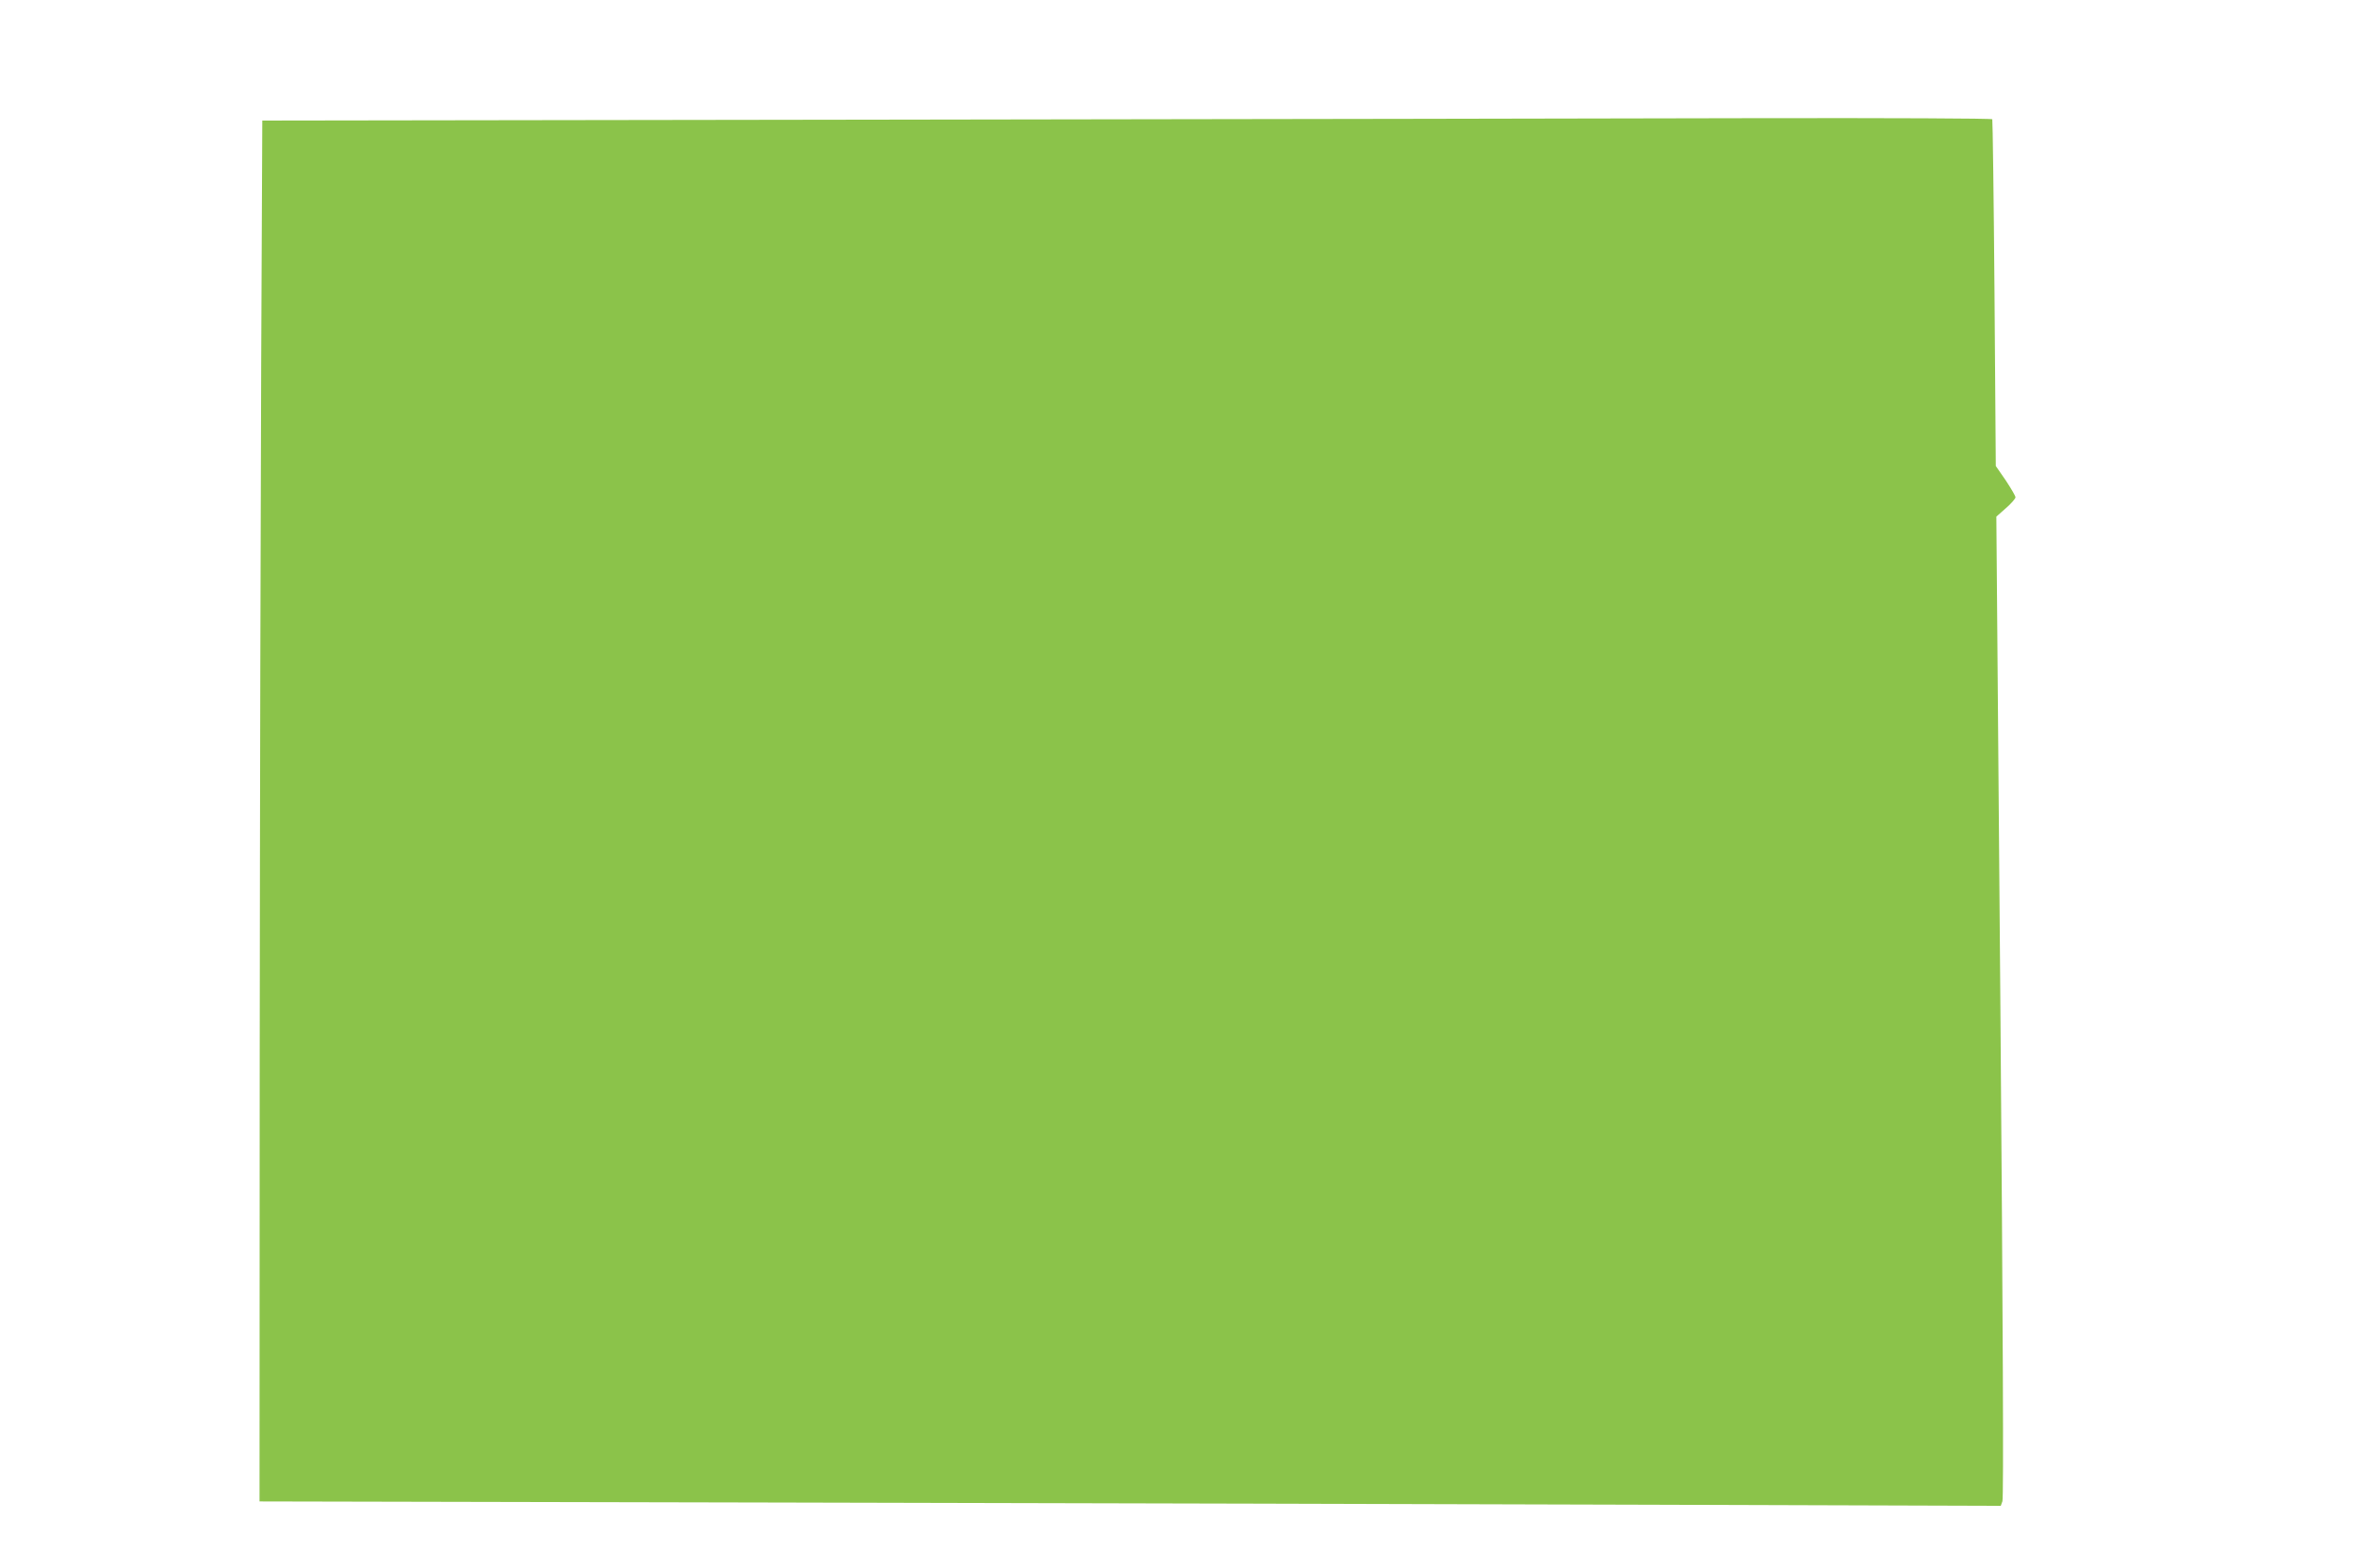
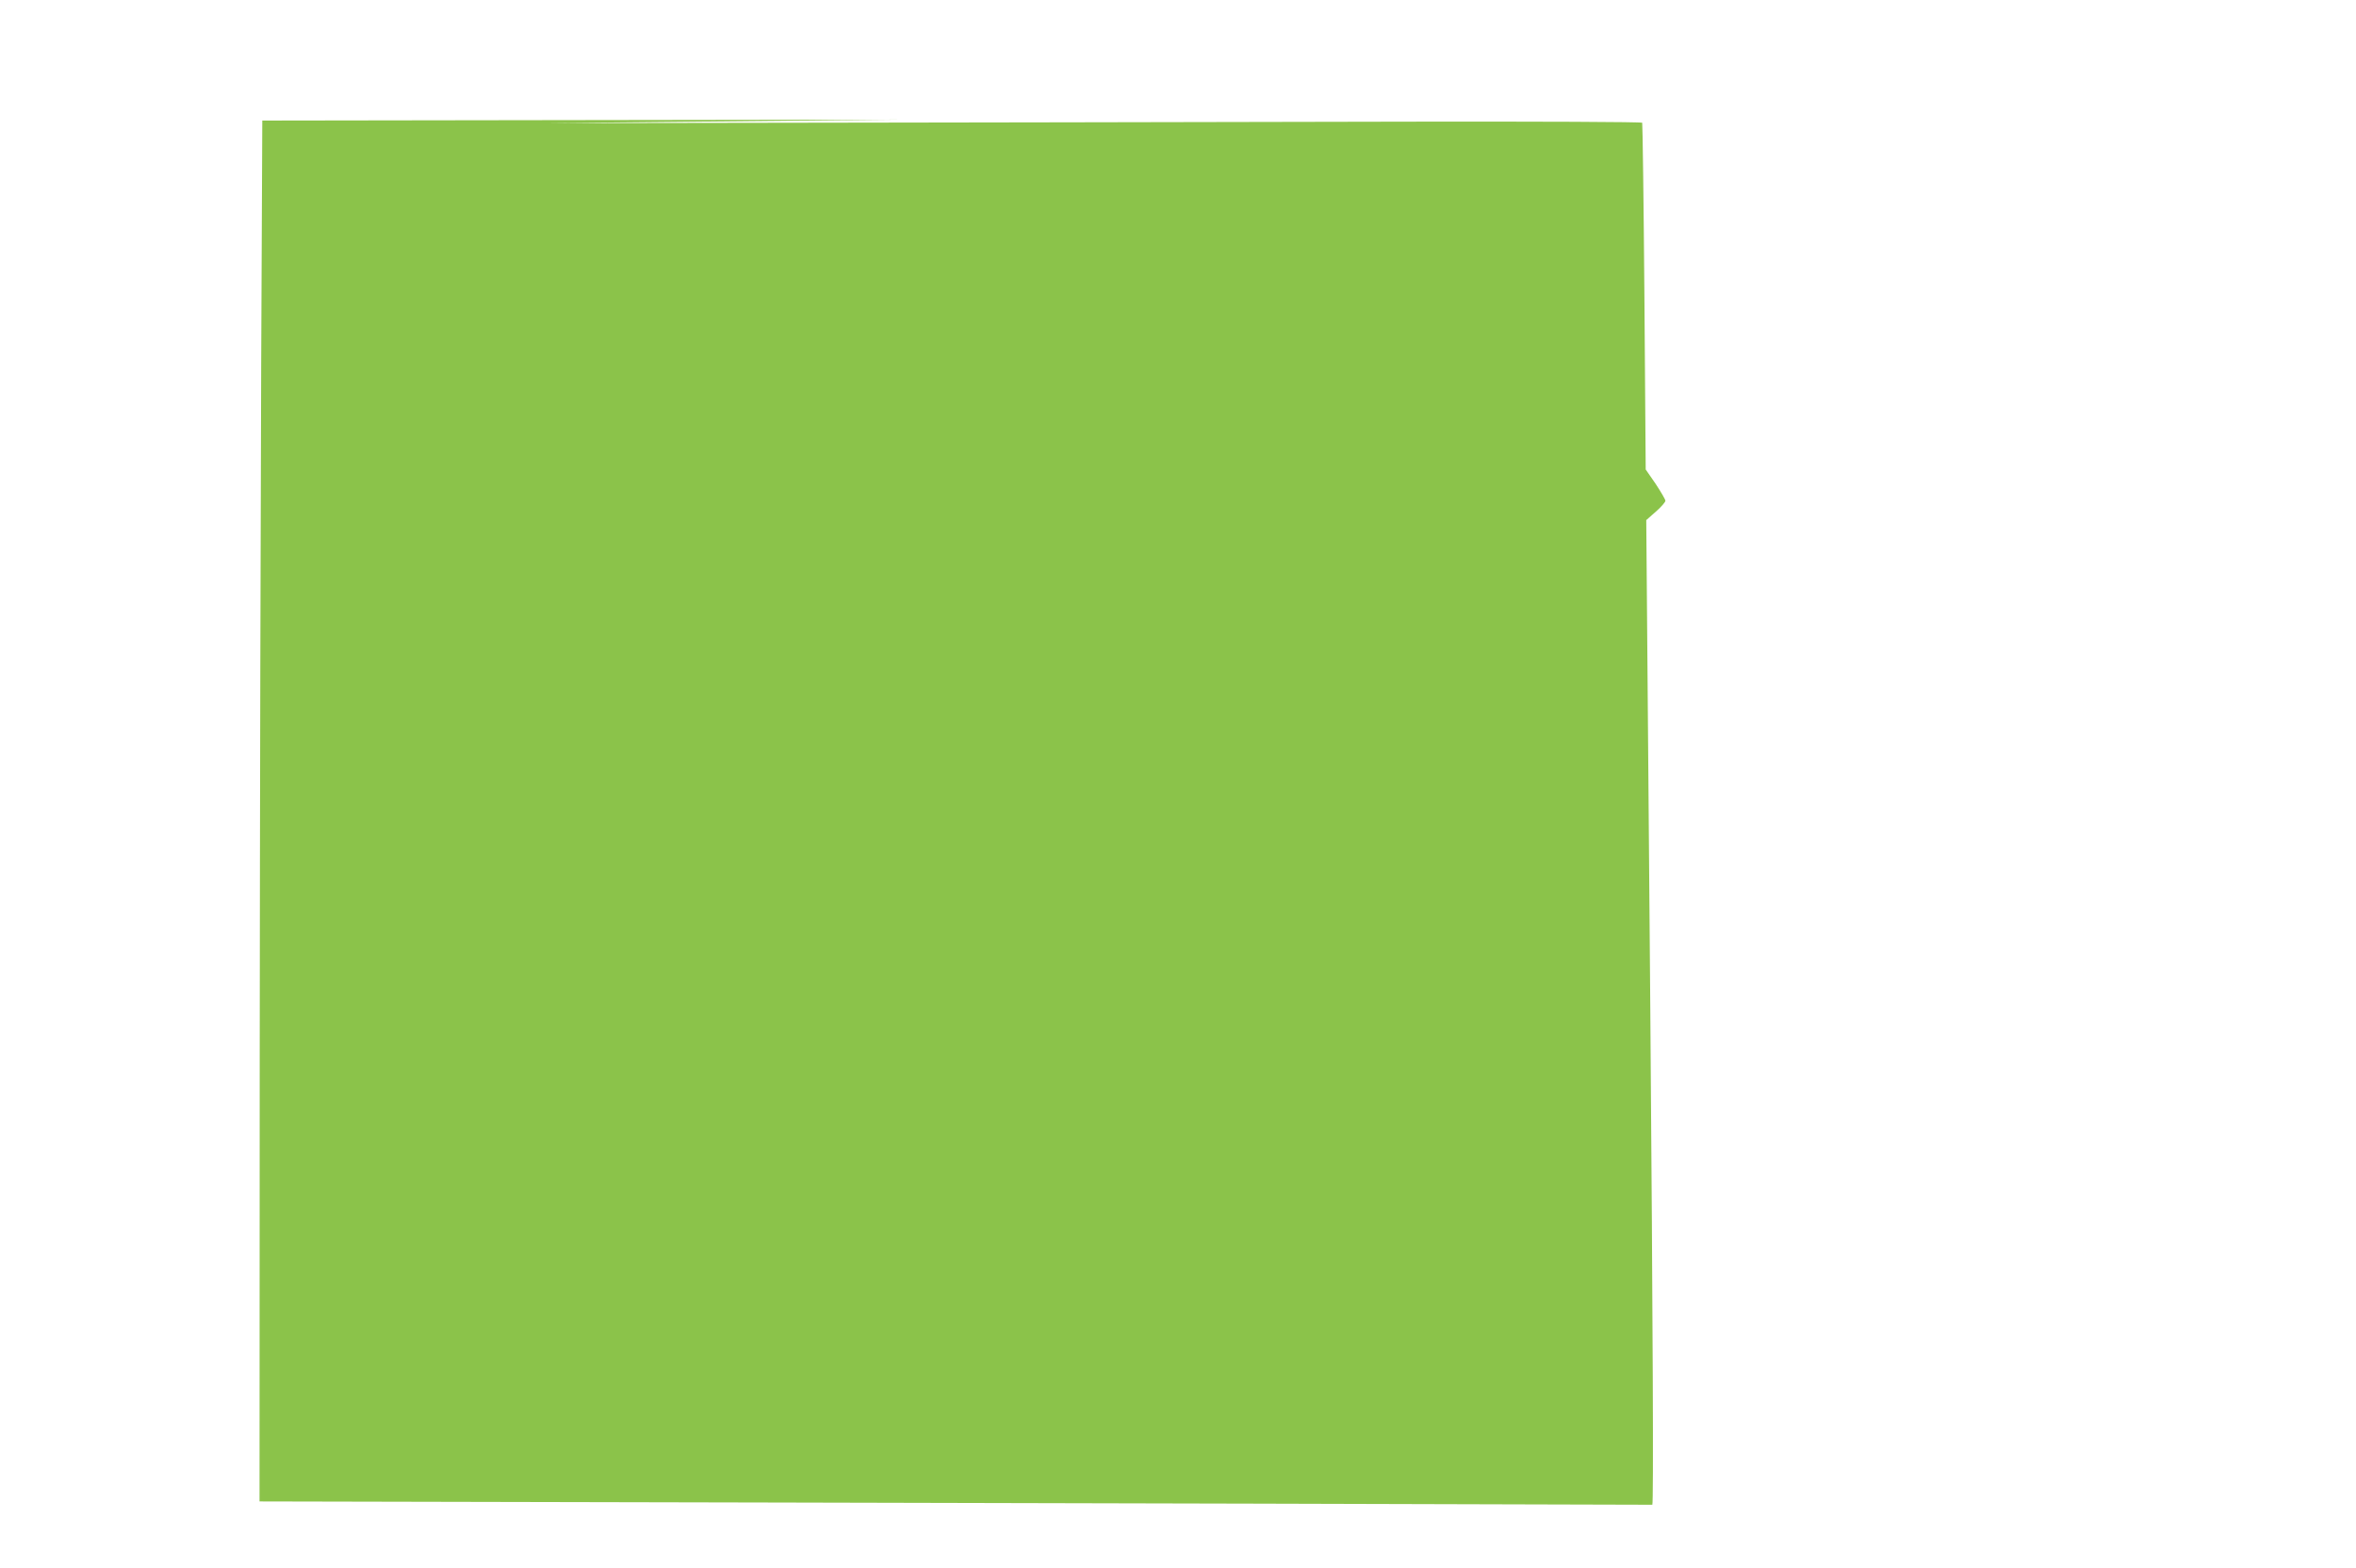
<svg xmlns="http://www.w3.org/2000/svg" version="1.0" width="1280pt" height="852pt" viewBox="0 0 1280 852" preserveAspectRatio="xMidYMid meet">
  <g transform="translate(0,852) scale(0.1,-0.1)" fill="#8bc34a" stroke="none">
-     <path d="M4880 7870 l-3455 -5 -6 -1325 c-3 -729 -7 -2417 -8 -3751 l-1 -2427 2838 -6 c1560 -3 3689 -9 4729 -12 l1893 -6 9 25 c7 17 3 949 -11 2688 l-22 2662 52 46 c29 25 52 52 52 59 0 7 -24 48 -53 92 l-54 78 -7 938 c-4 516 -10 942 -12 946 -3 5 -564 7 -1247 6 -683 -2 -2797 -5 -4697 -8z" />
+     <path d="M4880 7870 l-3455 -5 -6 -1325 c-3 -729 -7 -2417 -8 -3751 l-1 -2427 2838 -6 c1560 -3 3689 -9 4729 -12 c7 17 3 949 -11 2688 l-22 2662 52 46 c29 25 52 52 52 59 0 7 -24 48 -53 92 l-54 78 -7 938 c-4 516 -10 942 -12 946 -3 5 -564 7 -1247 6 -683 -2 -2797 -5 -4697 -8z" />
  </g>
</svg>